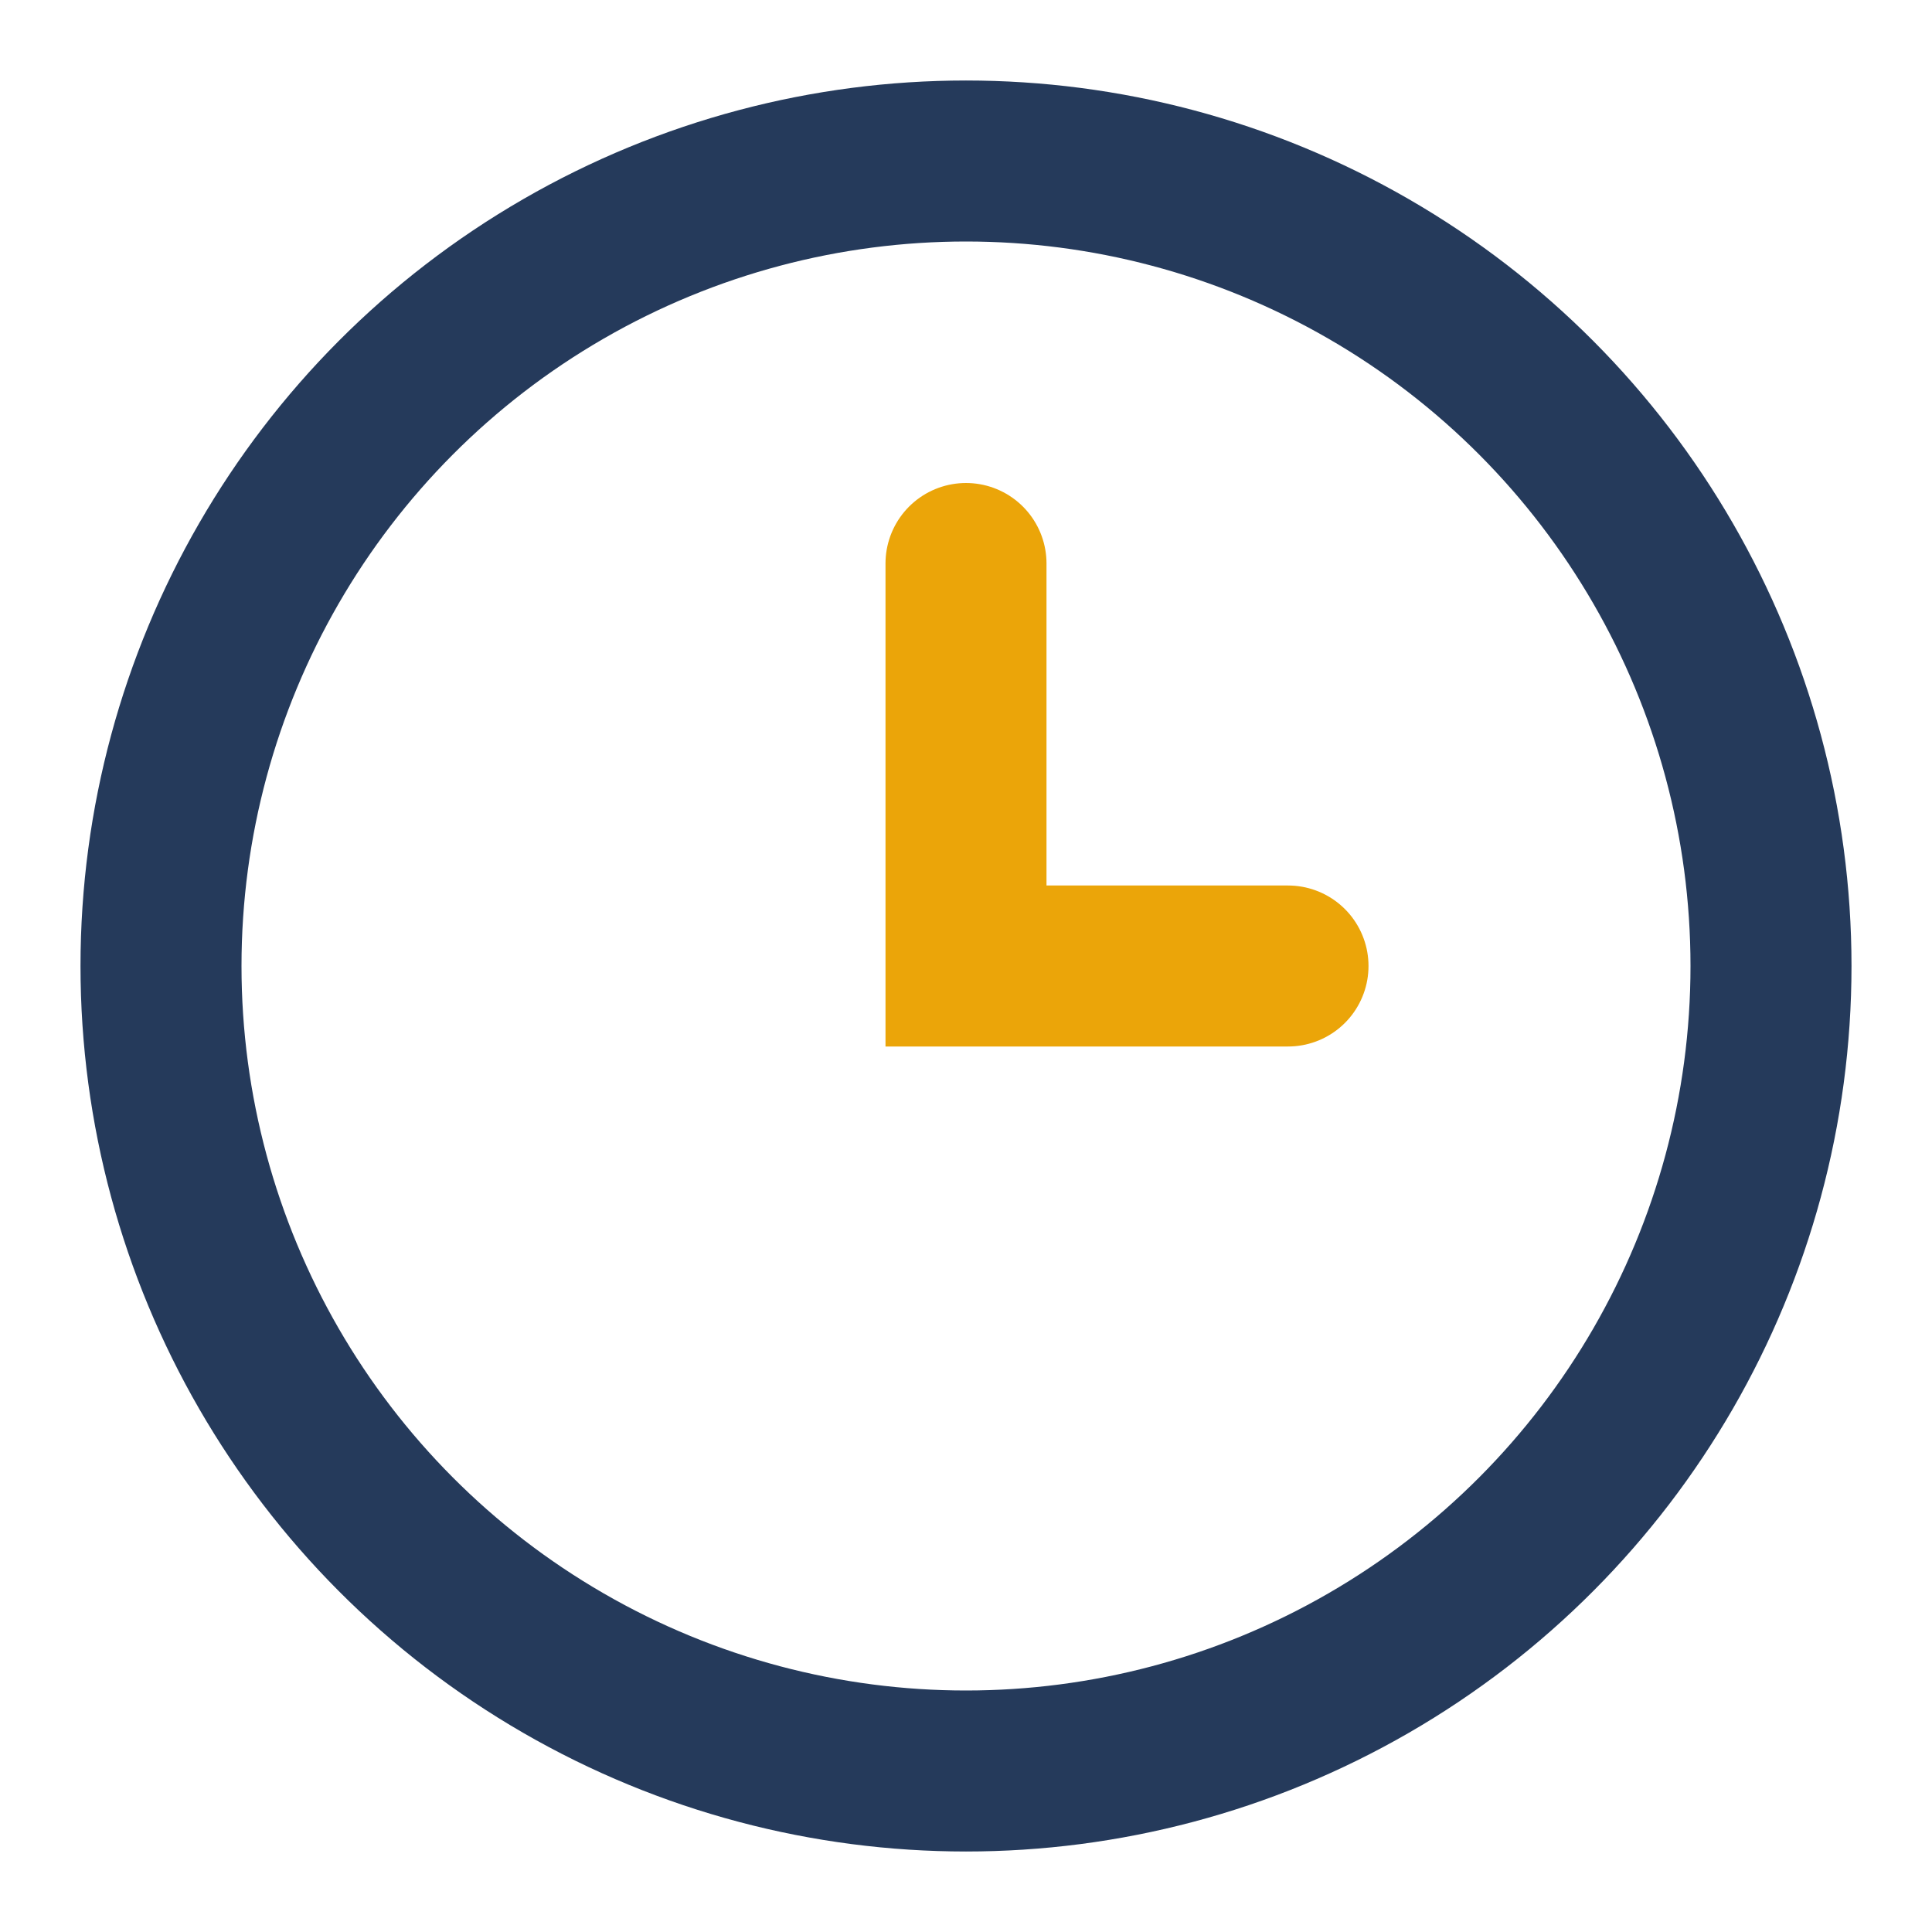
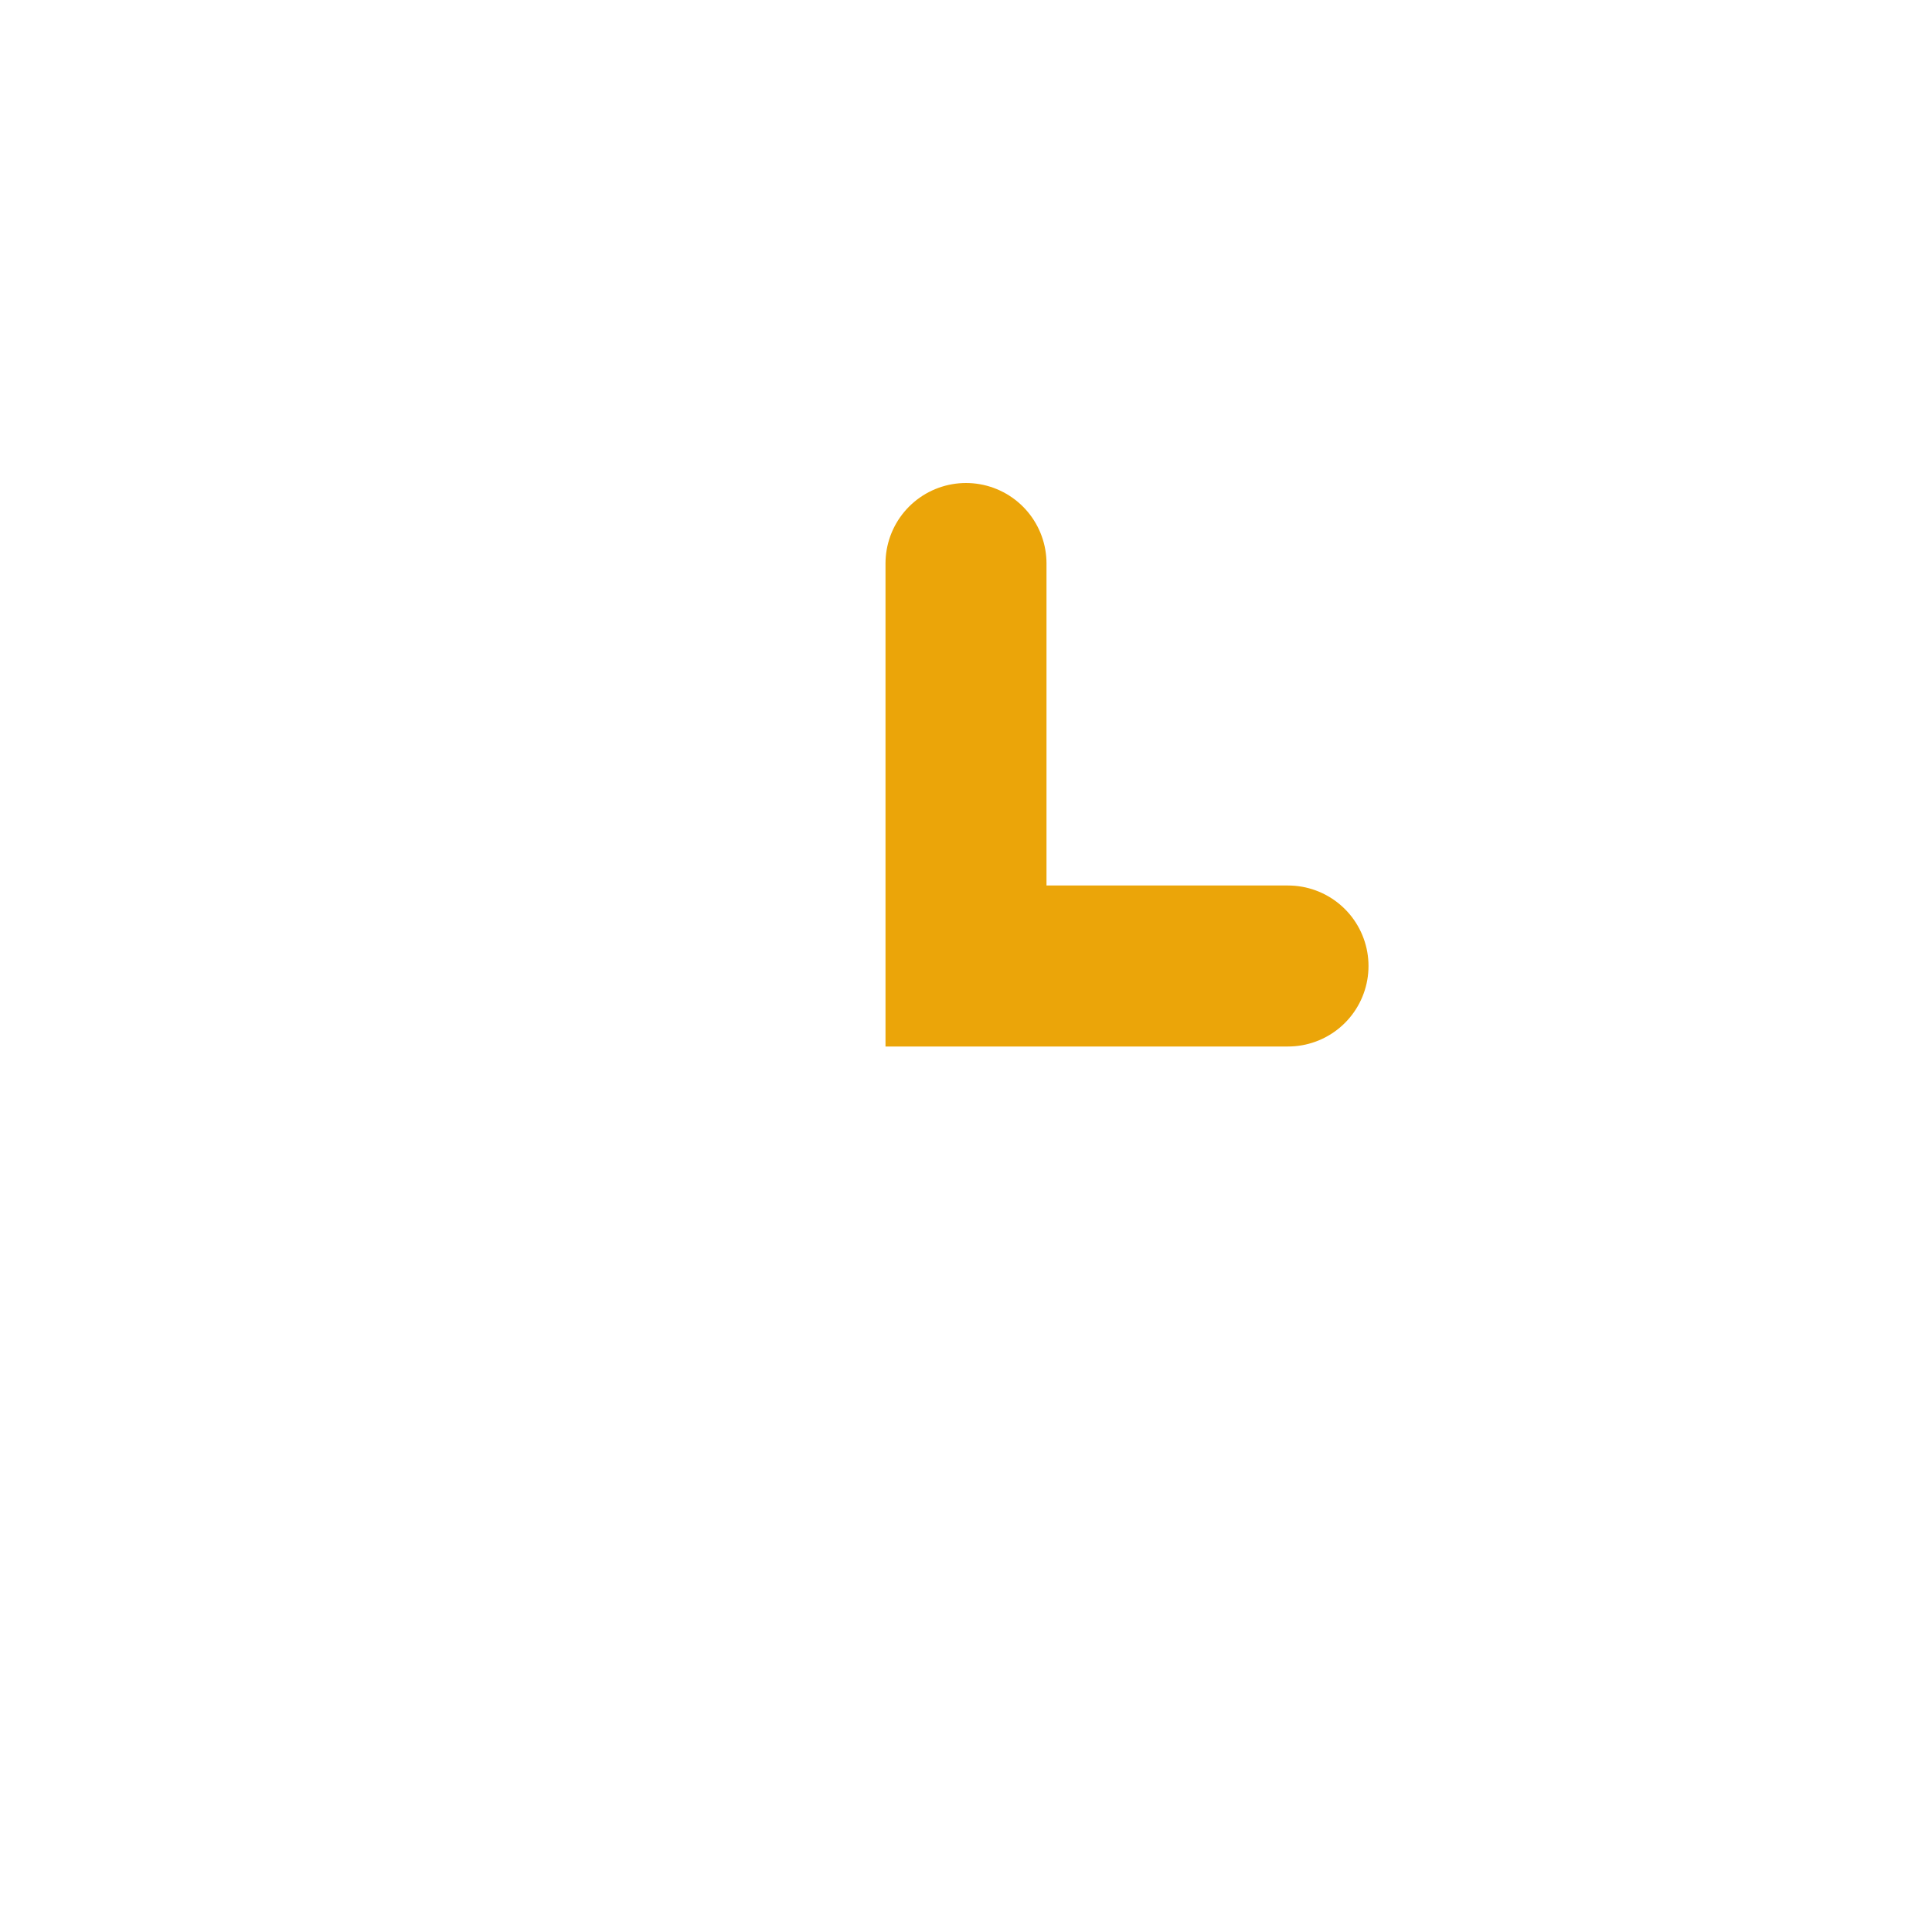
<svg xmlns="http://www.w3.org/2000/svg" width="24" height="24" viewBox="0 0 24 24">
-   <circle cx="12" cy="12" r="10" fill="none" stroke="#253A5B" stroke-width="2" />
  <path d="M12 7v5h4" fill="none" stroke="#EBA509" stroke-width="2" stroke-linecap="round" />
</svg>